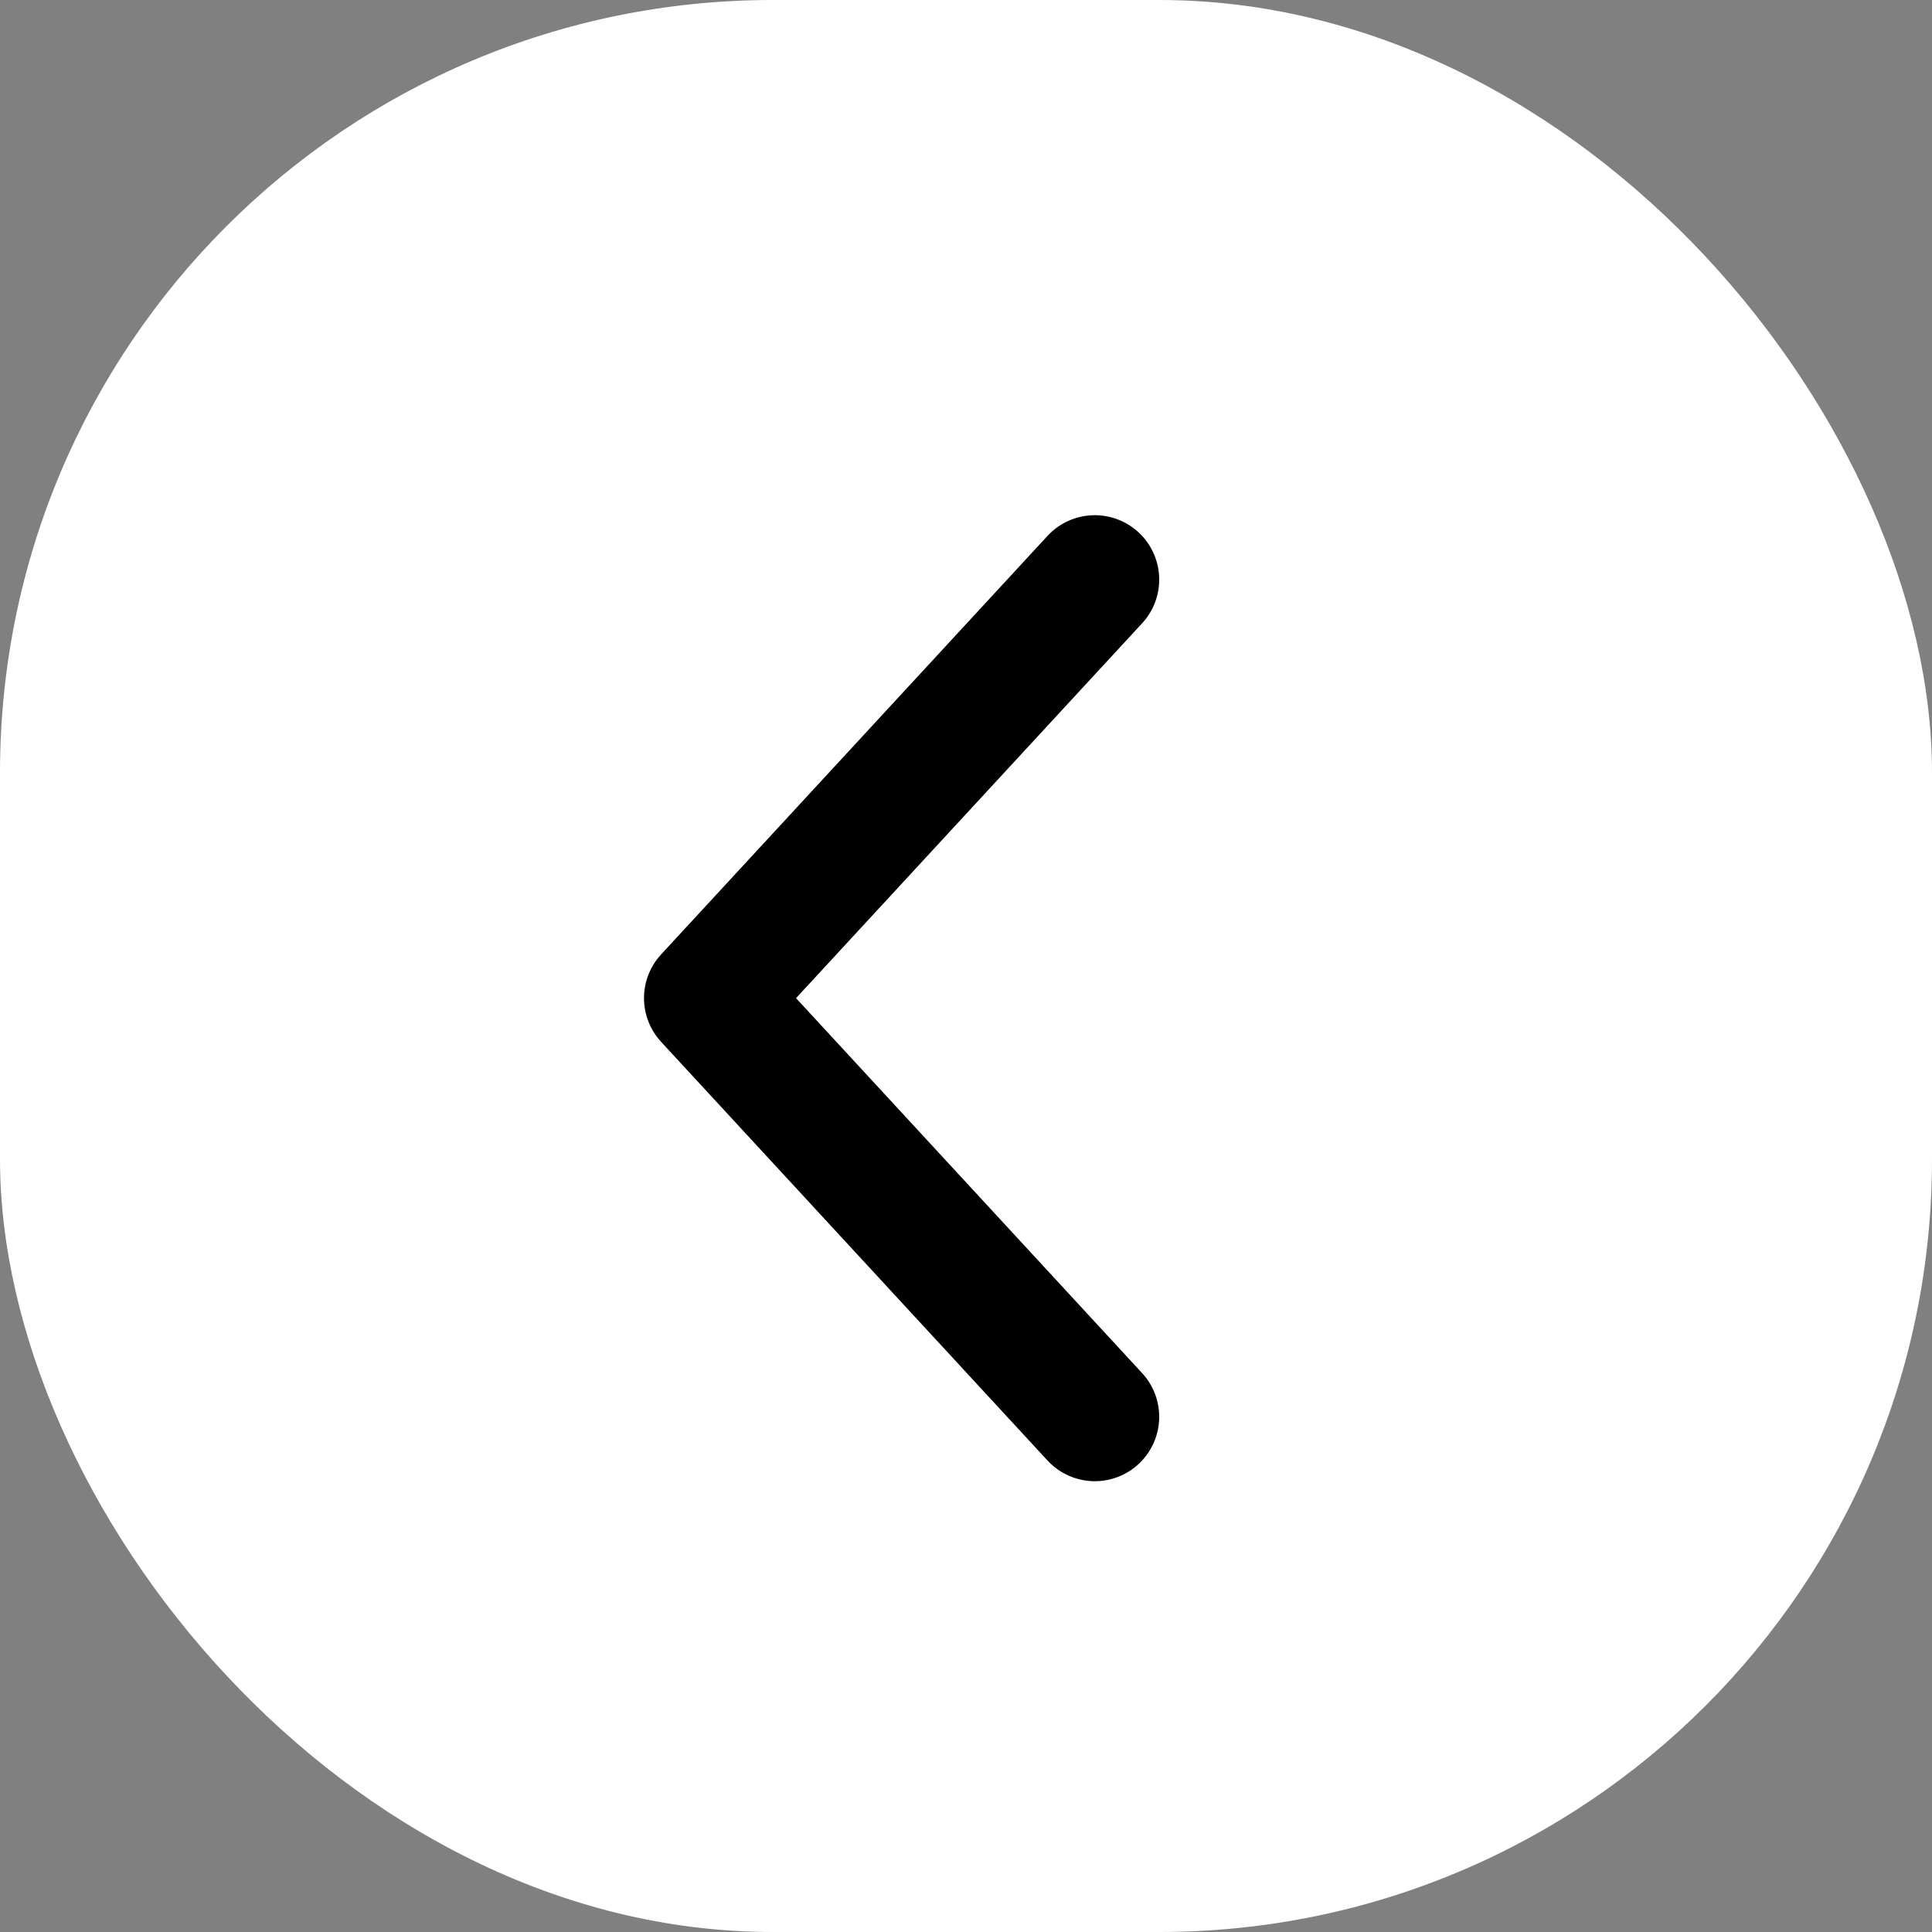
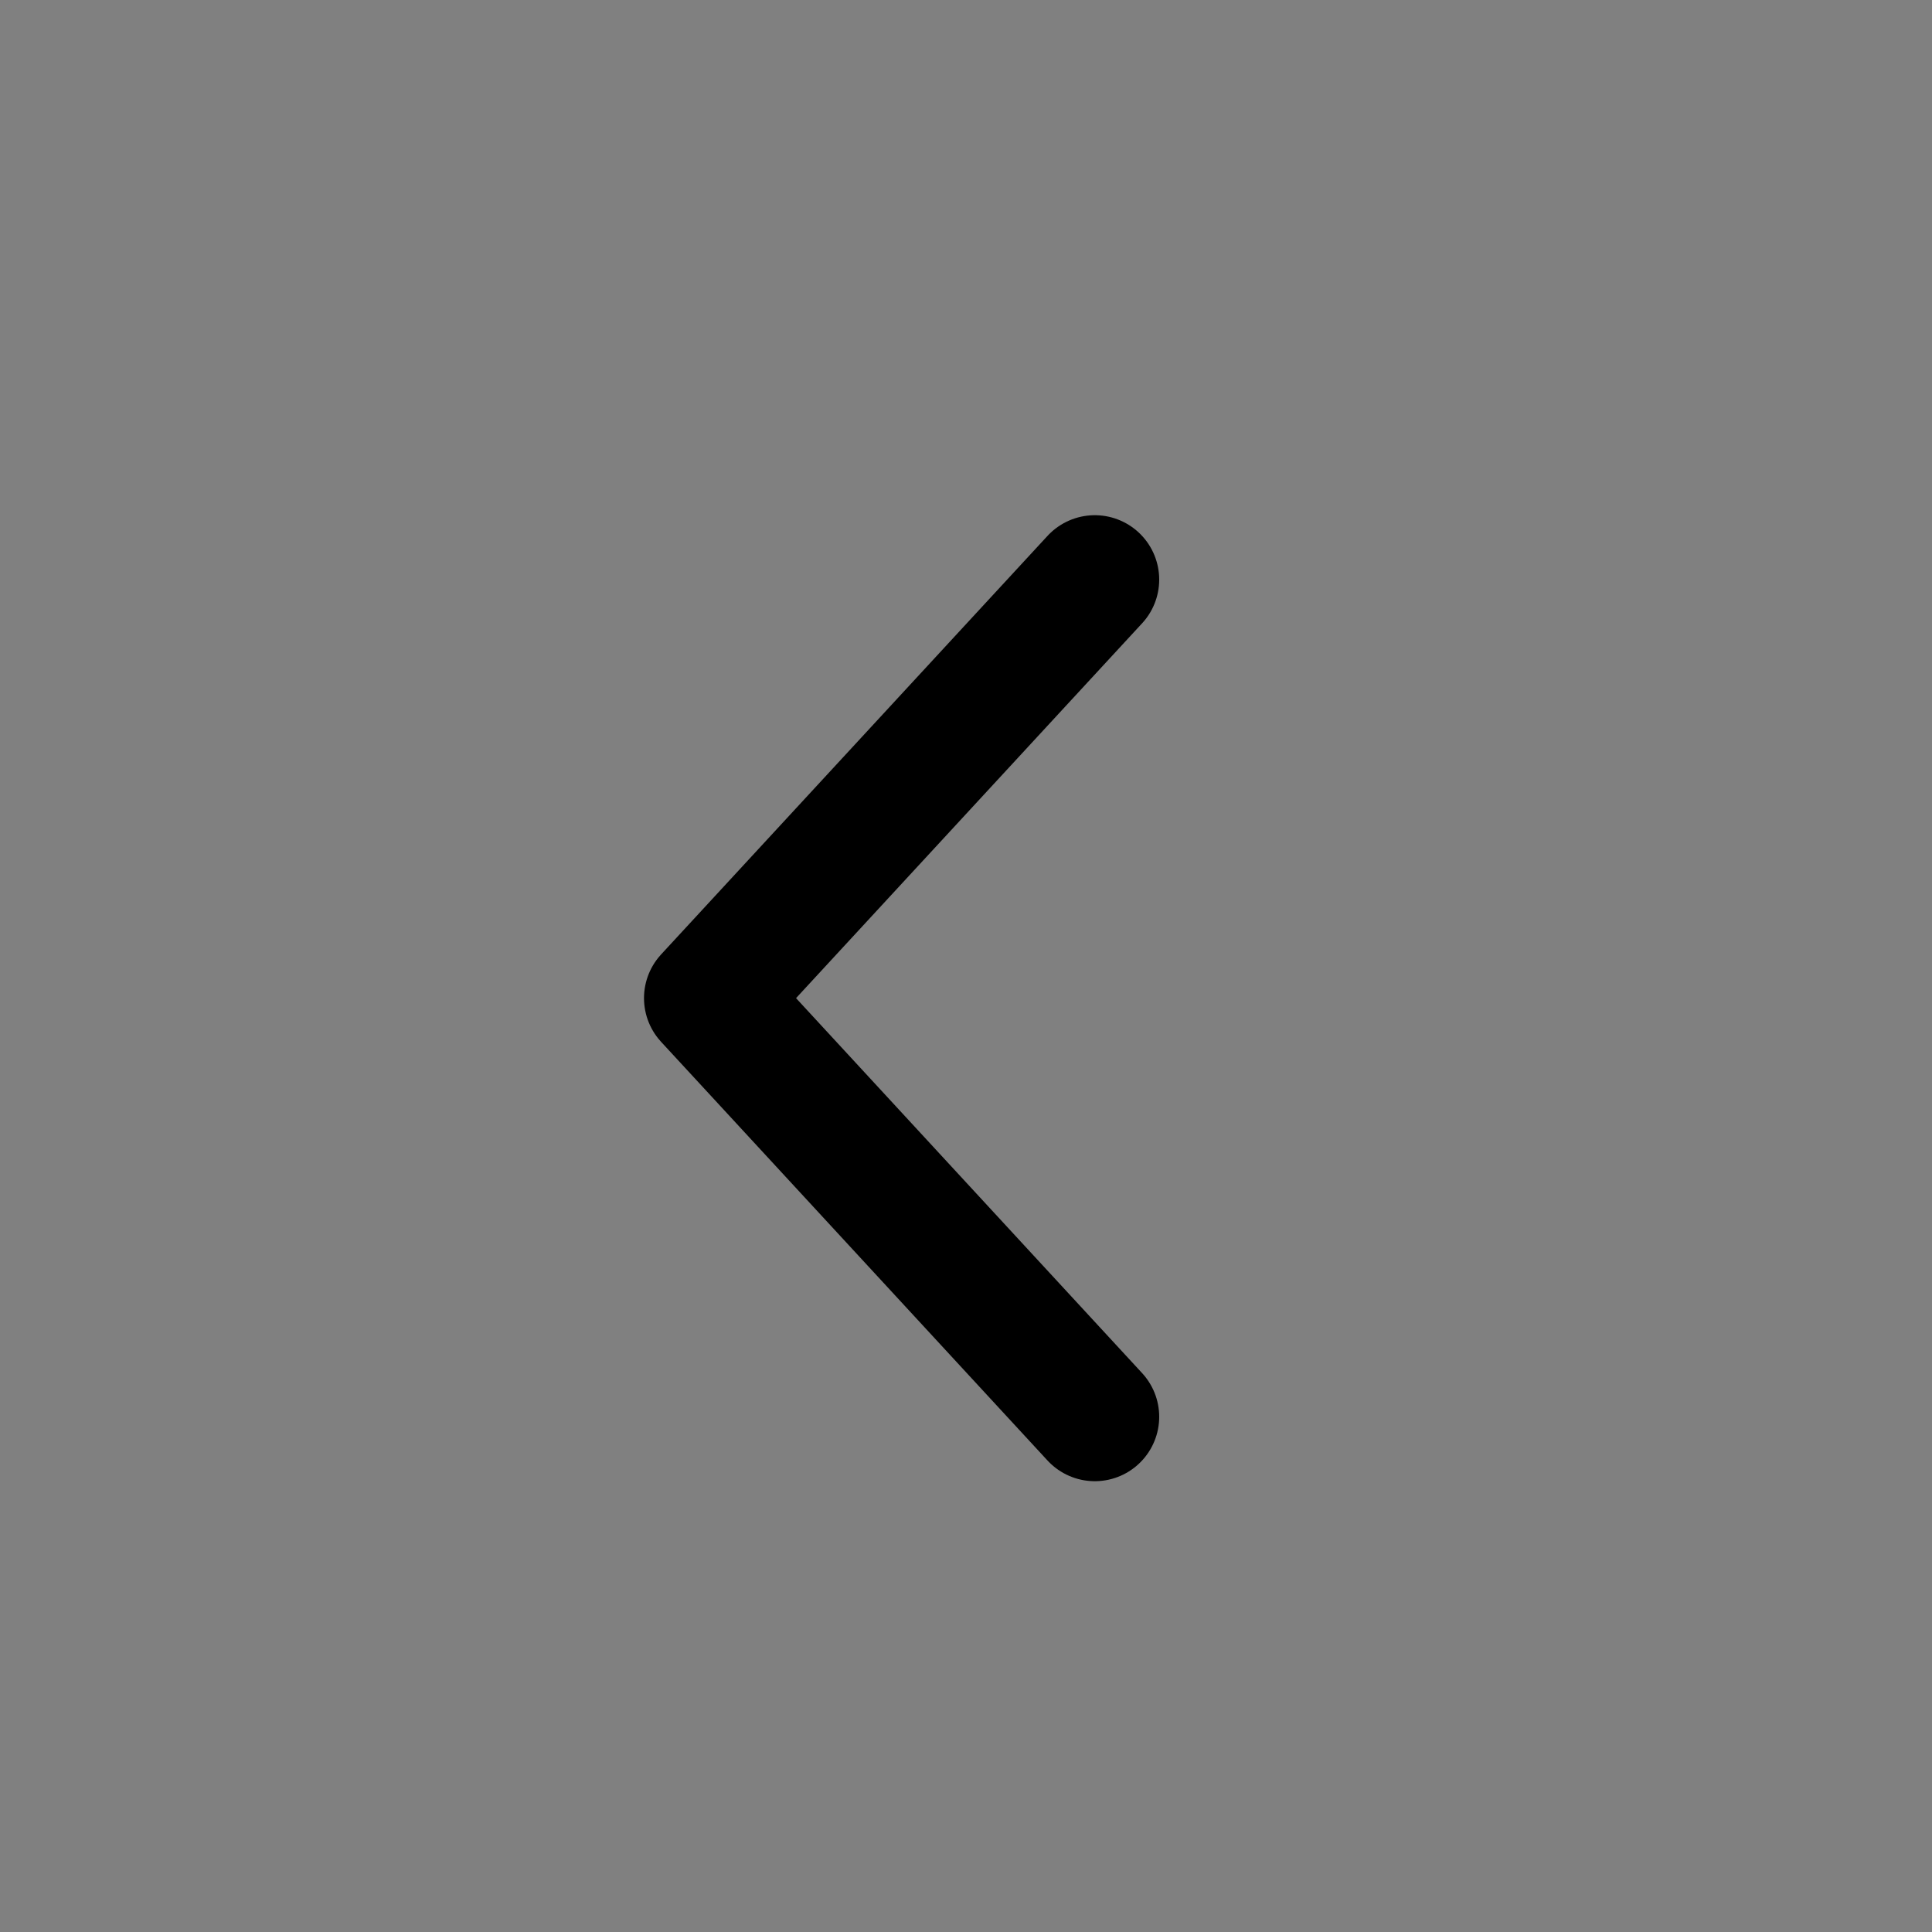
<svg xmlns="http://www.w3.org/2000/svg" width="30" height="30" viewBox="0 0 30 30" fill="none">
  <rect x="0" y="0" width="30" height="30" fill="#808080" stroke="none" />
-   <rect width="30" height="30" rx="12" fill="white" />
  <path d="M17 22L11 15.499L17 9" stroke="black" stroke-width="2" stroke-linecap="round" stroke-linejoin="round" />
</svg>